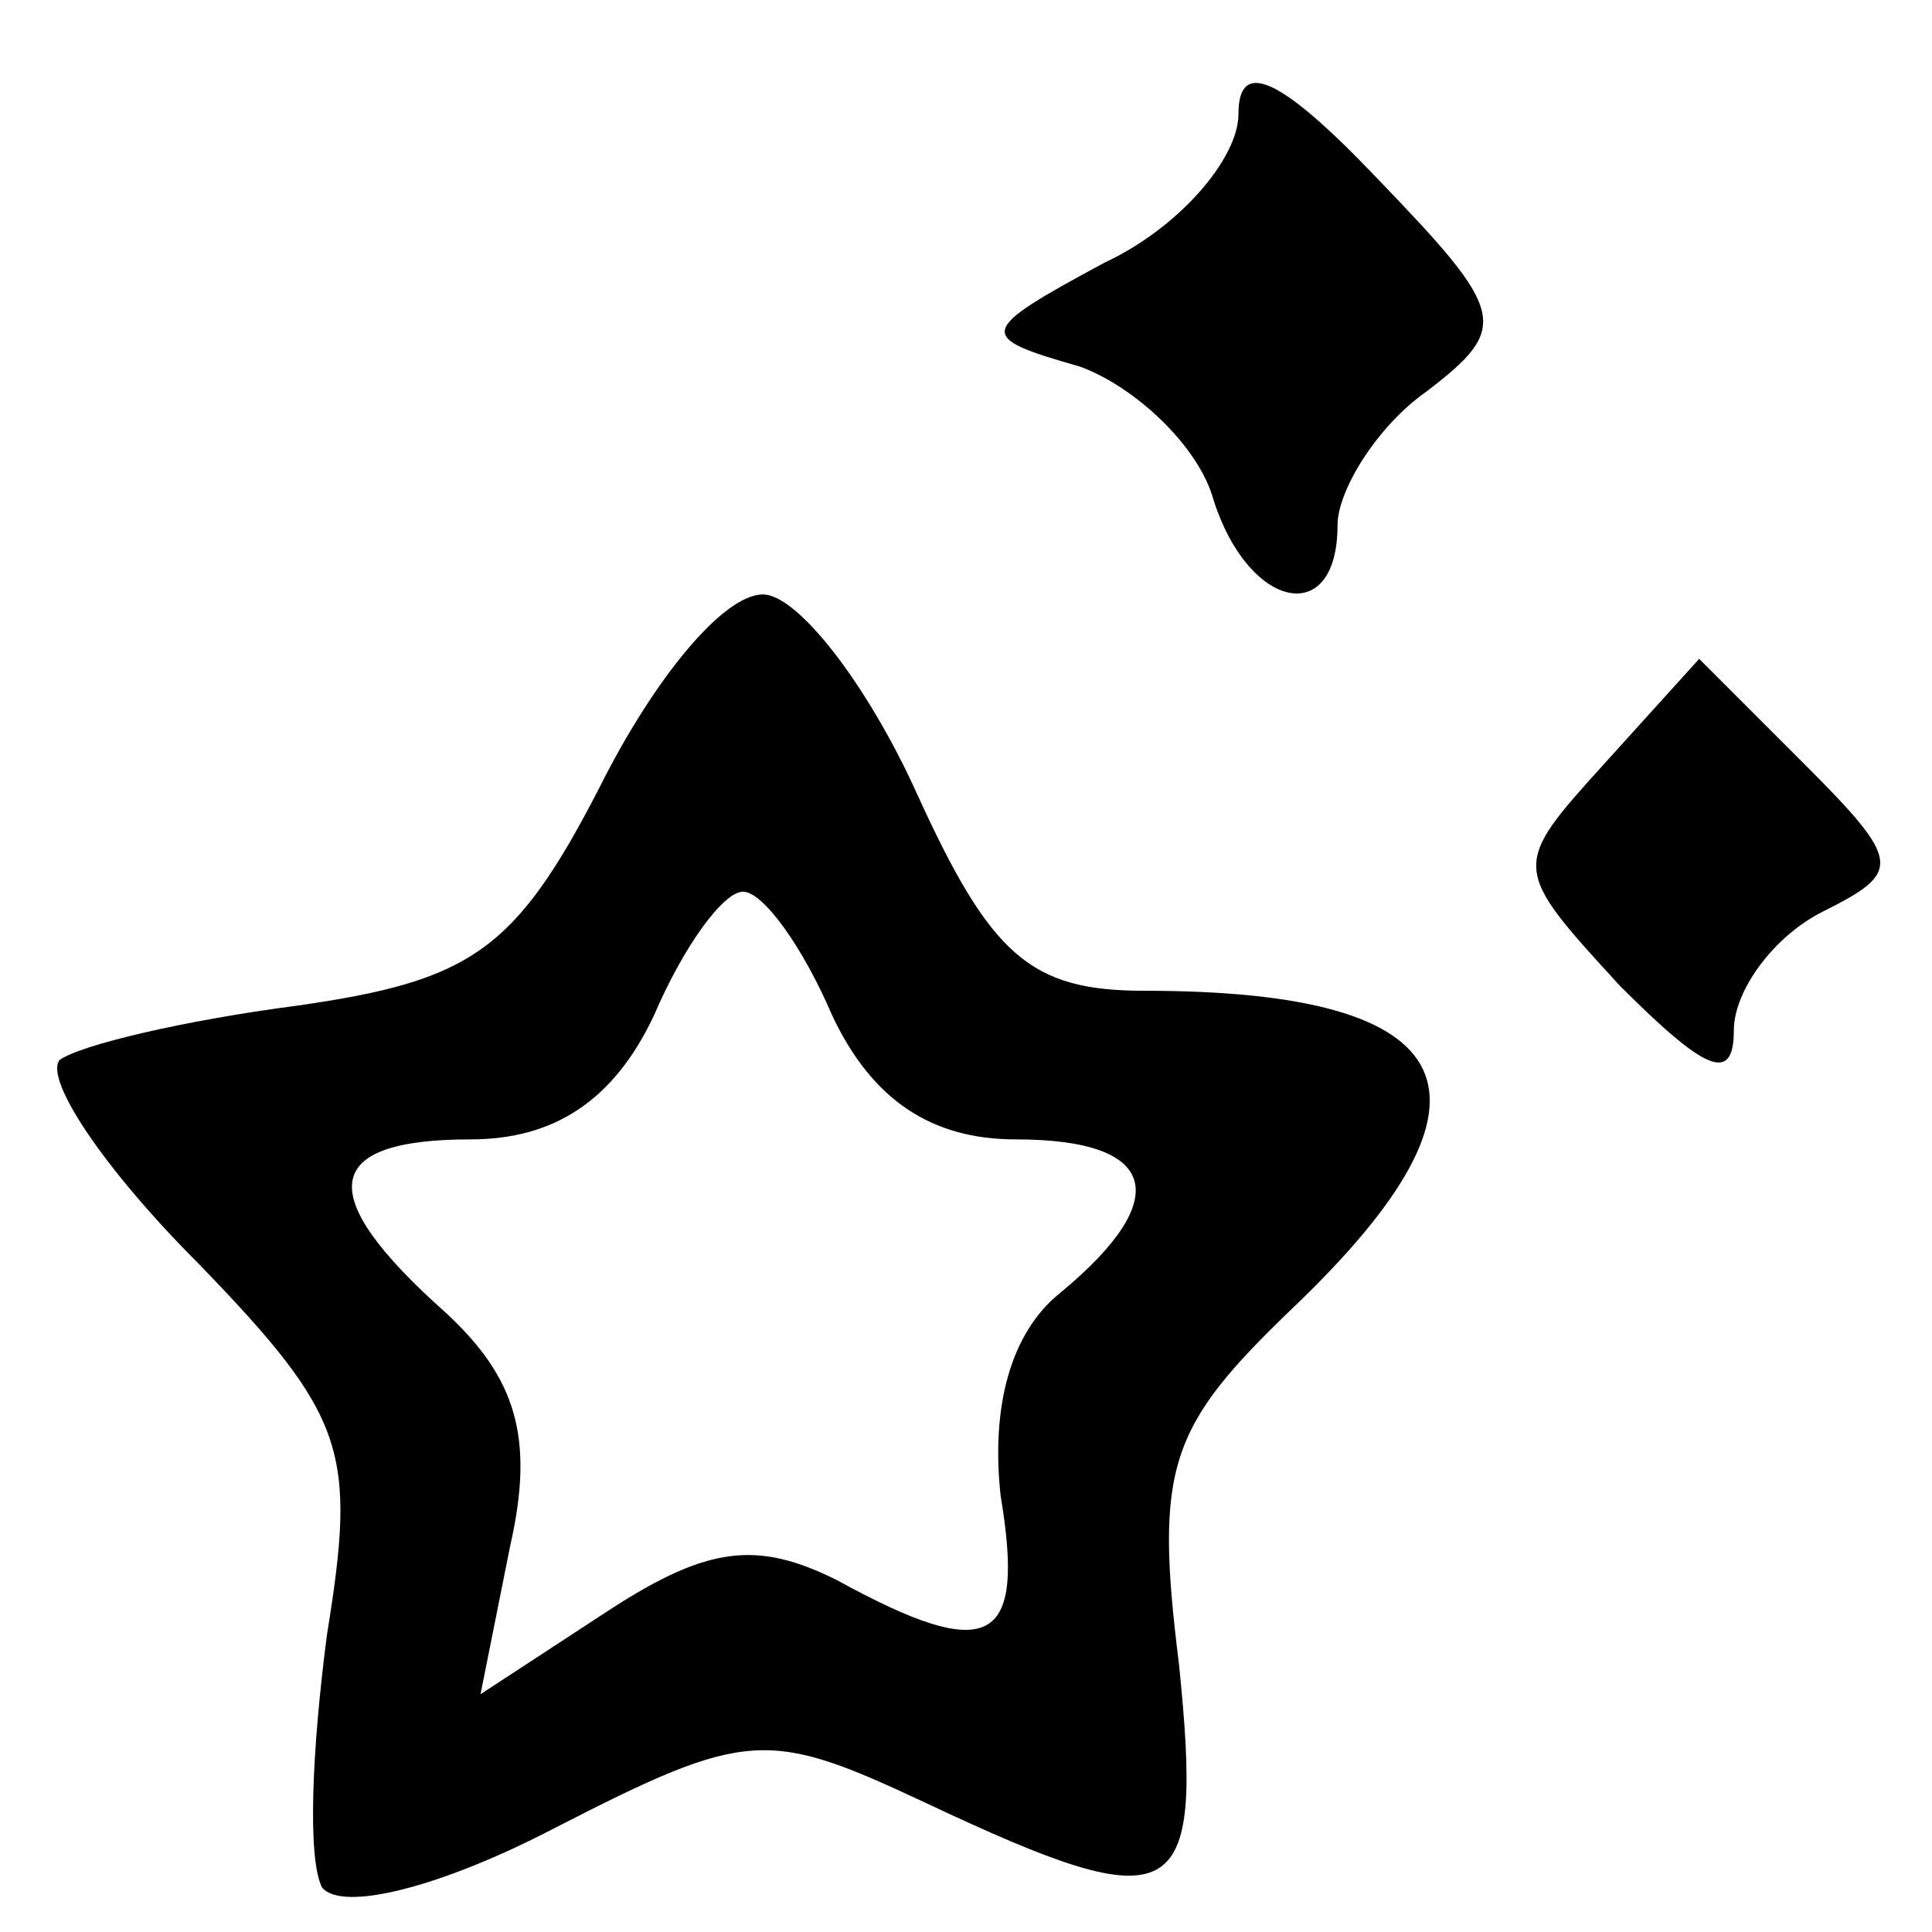
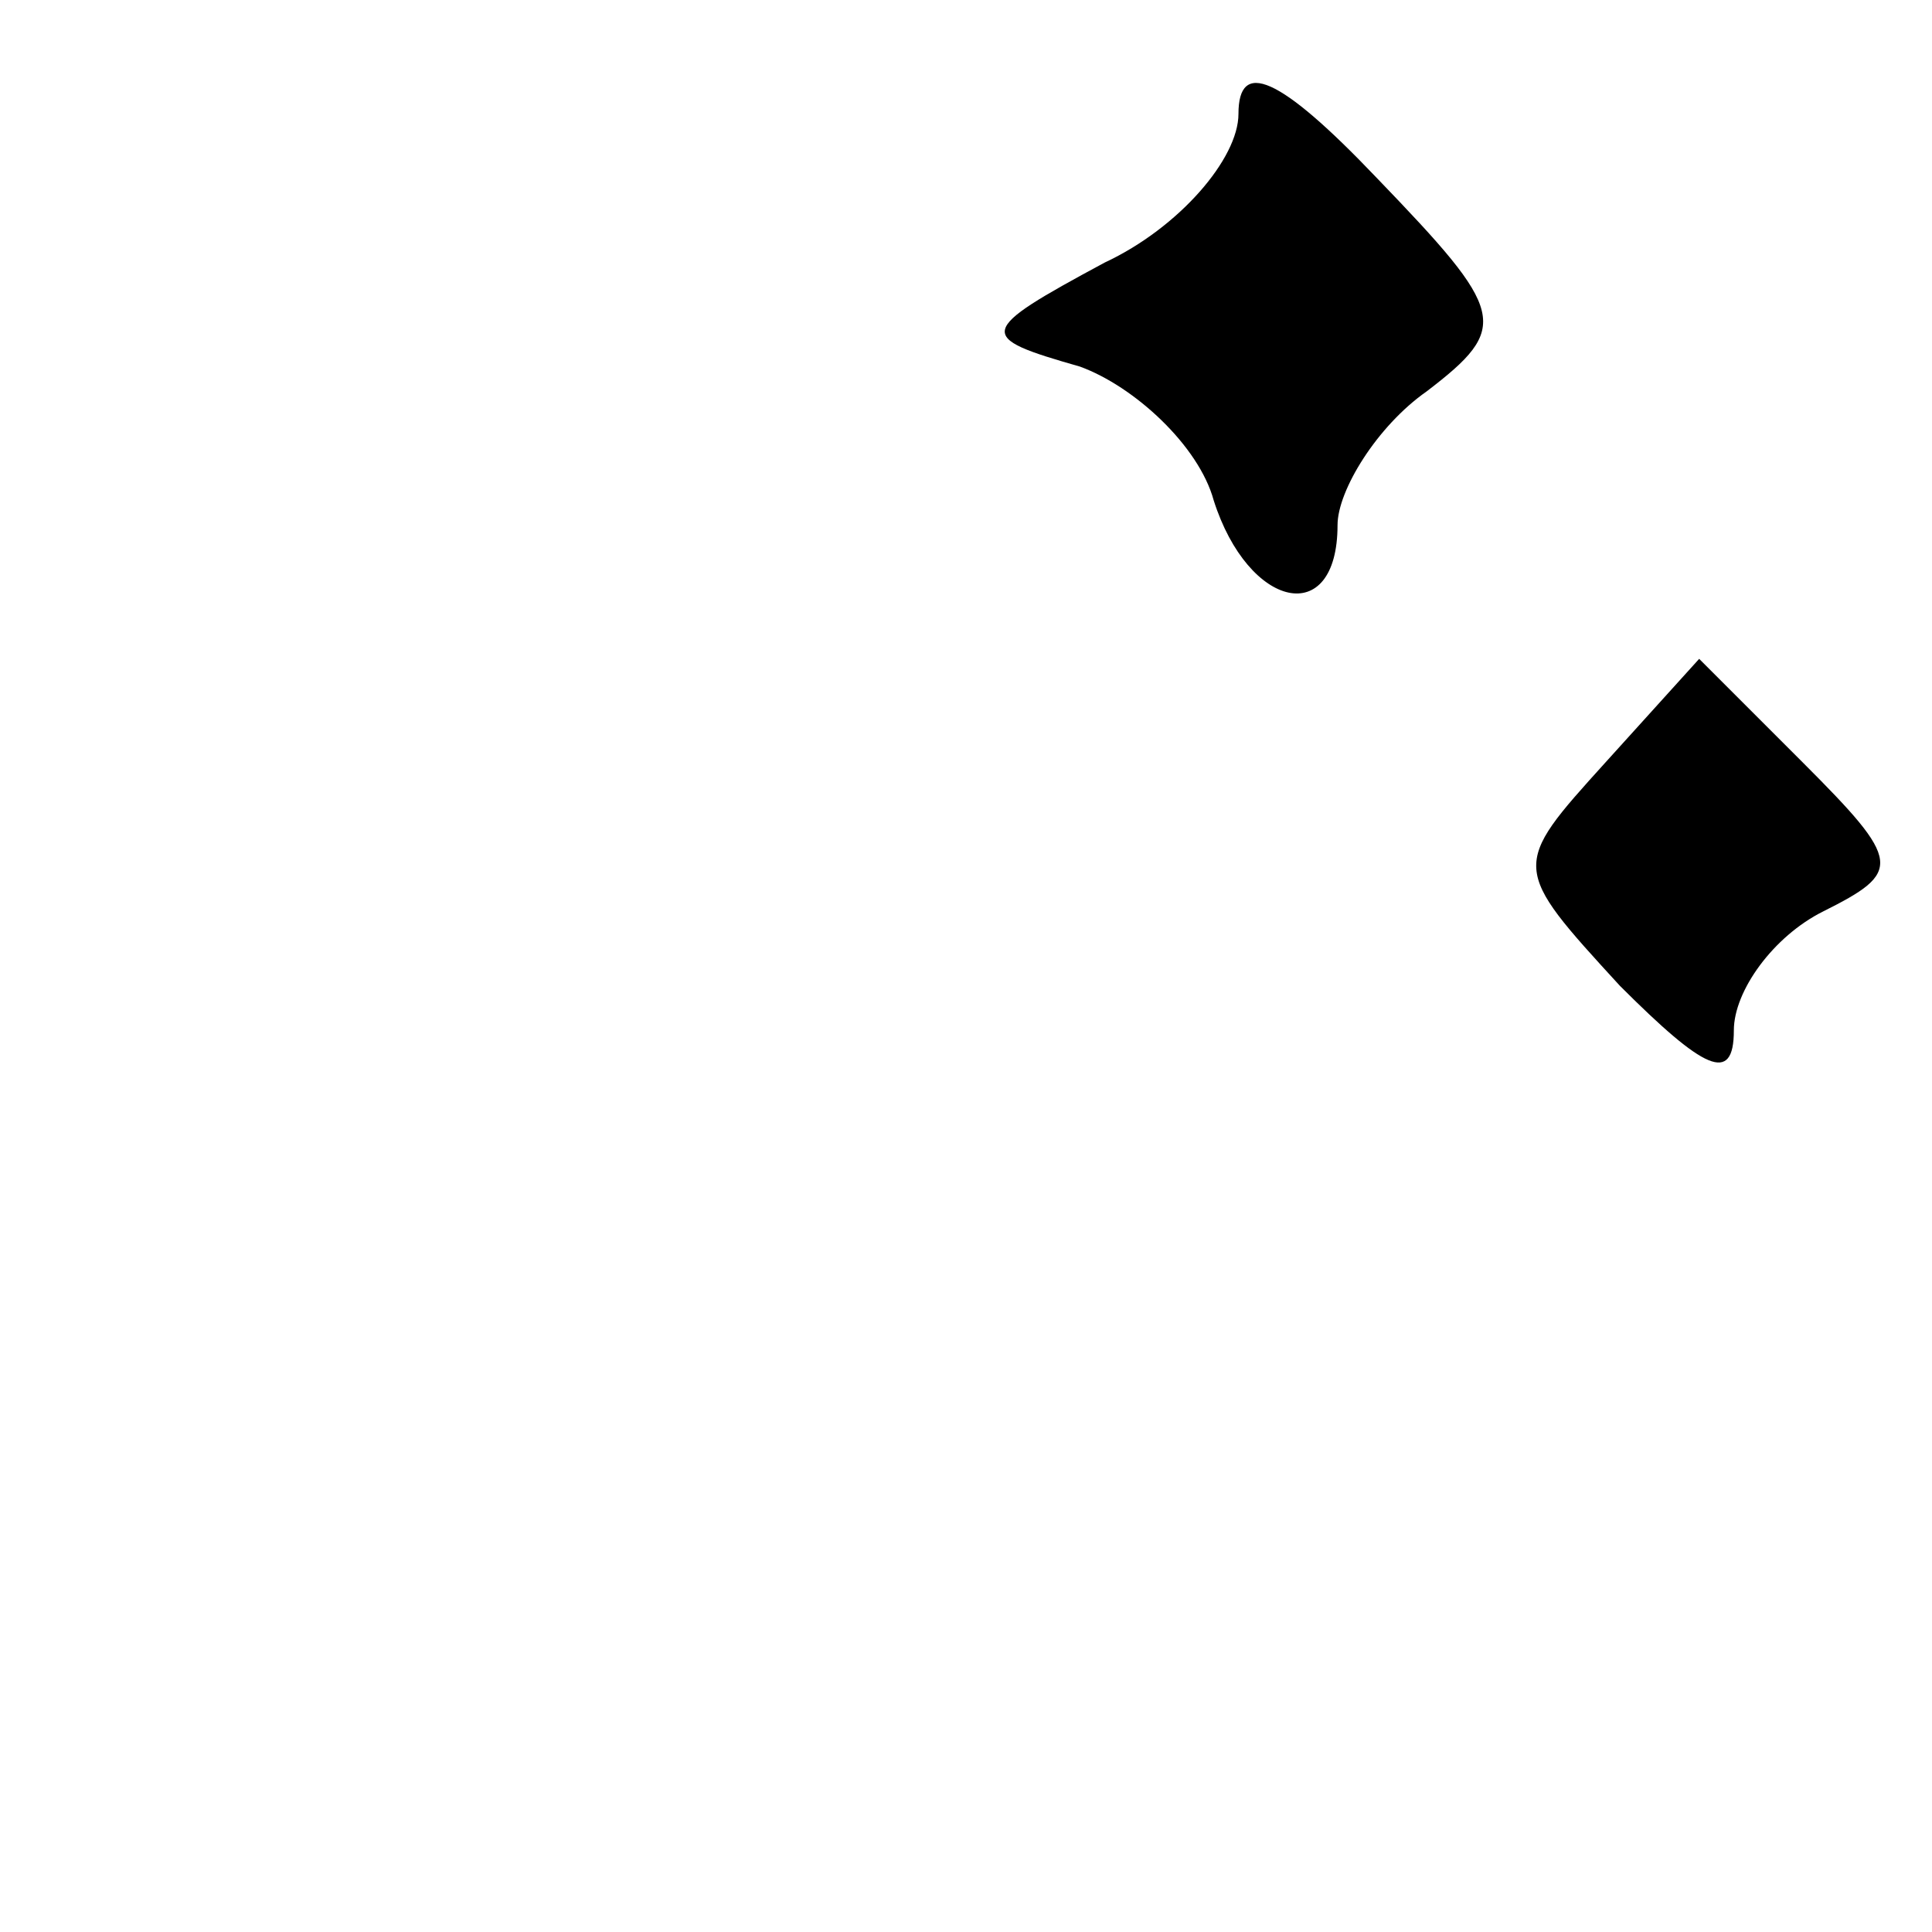
<svg xmlns="http://www.w3.org/2000/svg" preserveAspectRatio="xMidYMid meet" viewBox="0 0 39 39" height="39pt" width="39pt" version="1.0">
  <g stroke="none" fill="#000000" transform="translate(0,39) scale(0.1,-0.1)">
    <path d="M250 367 c0 -9 -12 -23 -27 -30 -26 -14 -26 -15 -5 -21 11 -4 24 -16 27 -27 7 -22 25 -26 25 -5 0 7 8 20 18 27 17 13 16 16 -10 43 -20 21 -28 24 -28 13z" />
-     <path d="M121 231 c-17 -33 -26 -39 -61 -44 -23 -3 -44 -8 -48 -11 -3 -4 9 -22 28 -41 30 -31 32 -38 26 -75 -3 -23 -4 -45 -1 -51 4 -5 24 0 47 12 39 20 43 20 75 5 51 -24 56 -21 51 28 -5 40 -2 48 23 72 45 43 35 64 -30 64 -23 0 -31 7 -46 40 -10 22 -24 40 -31 40 -8 0 -22 -17 -33 -39z m47 -46 c8 -17 20 -25 37 -25 29 0 32 -12 9 -31 -10 -8 -14 -23 -12 -41 5 -30 -2 -34 -33 -17 -16 8 -26 7 -46 -6 l-26 -17 6 30 c5 22 1 34 -13 47 -27 24 -25 35 5 35 17 0 29 8 37 25 6 14 14 25 18 25 4 0 12 -11 18 -25z" />
    <path d="M324 236 c-19 -21 -19 -21 3 -45 17 -17 23 -20 23 -9 0 8 8 19 18 24 16 8 16 10 -4 30 l-21 21 -19 -21z" />
  </g>
</svg>